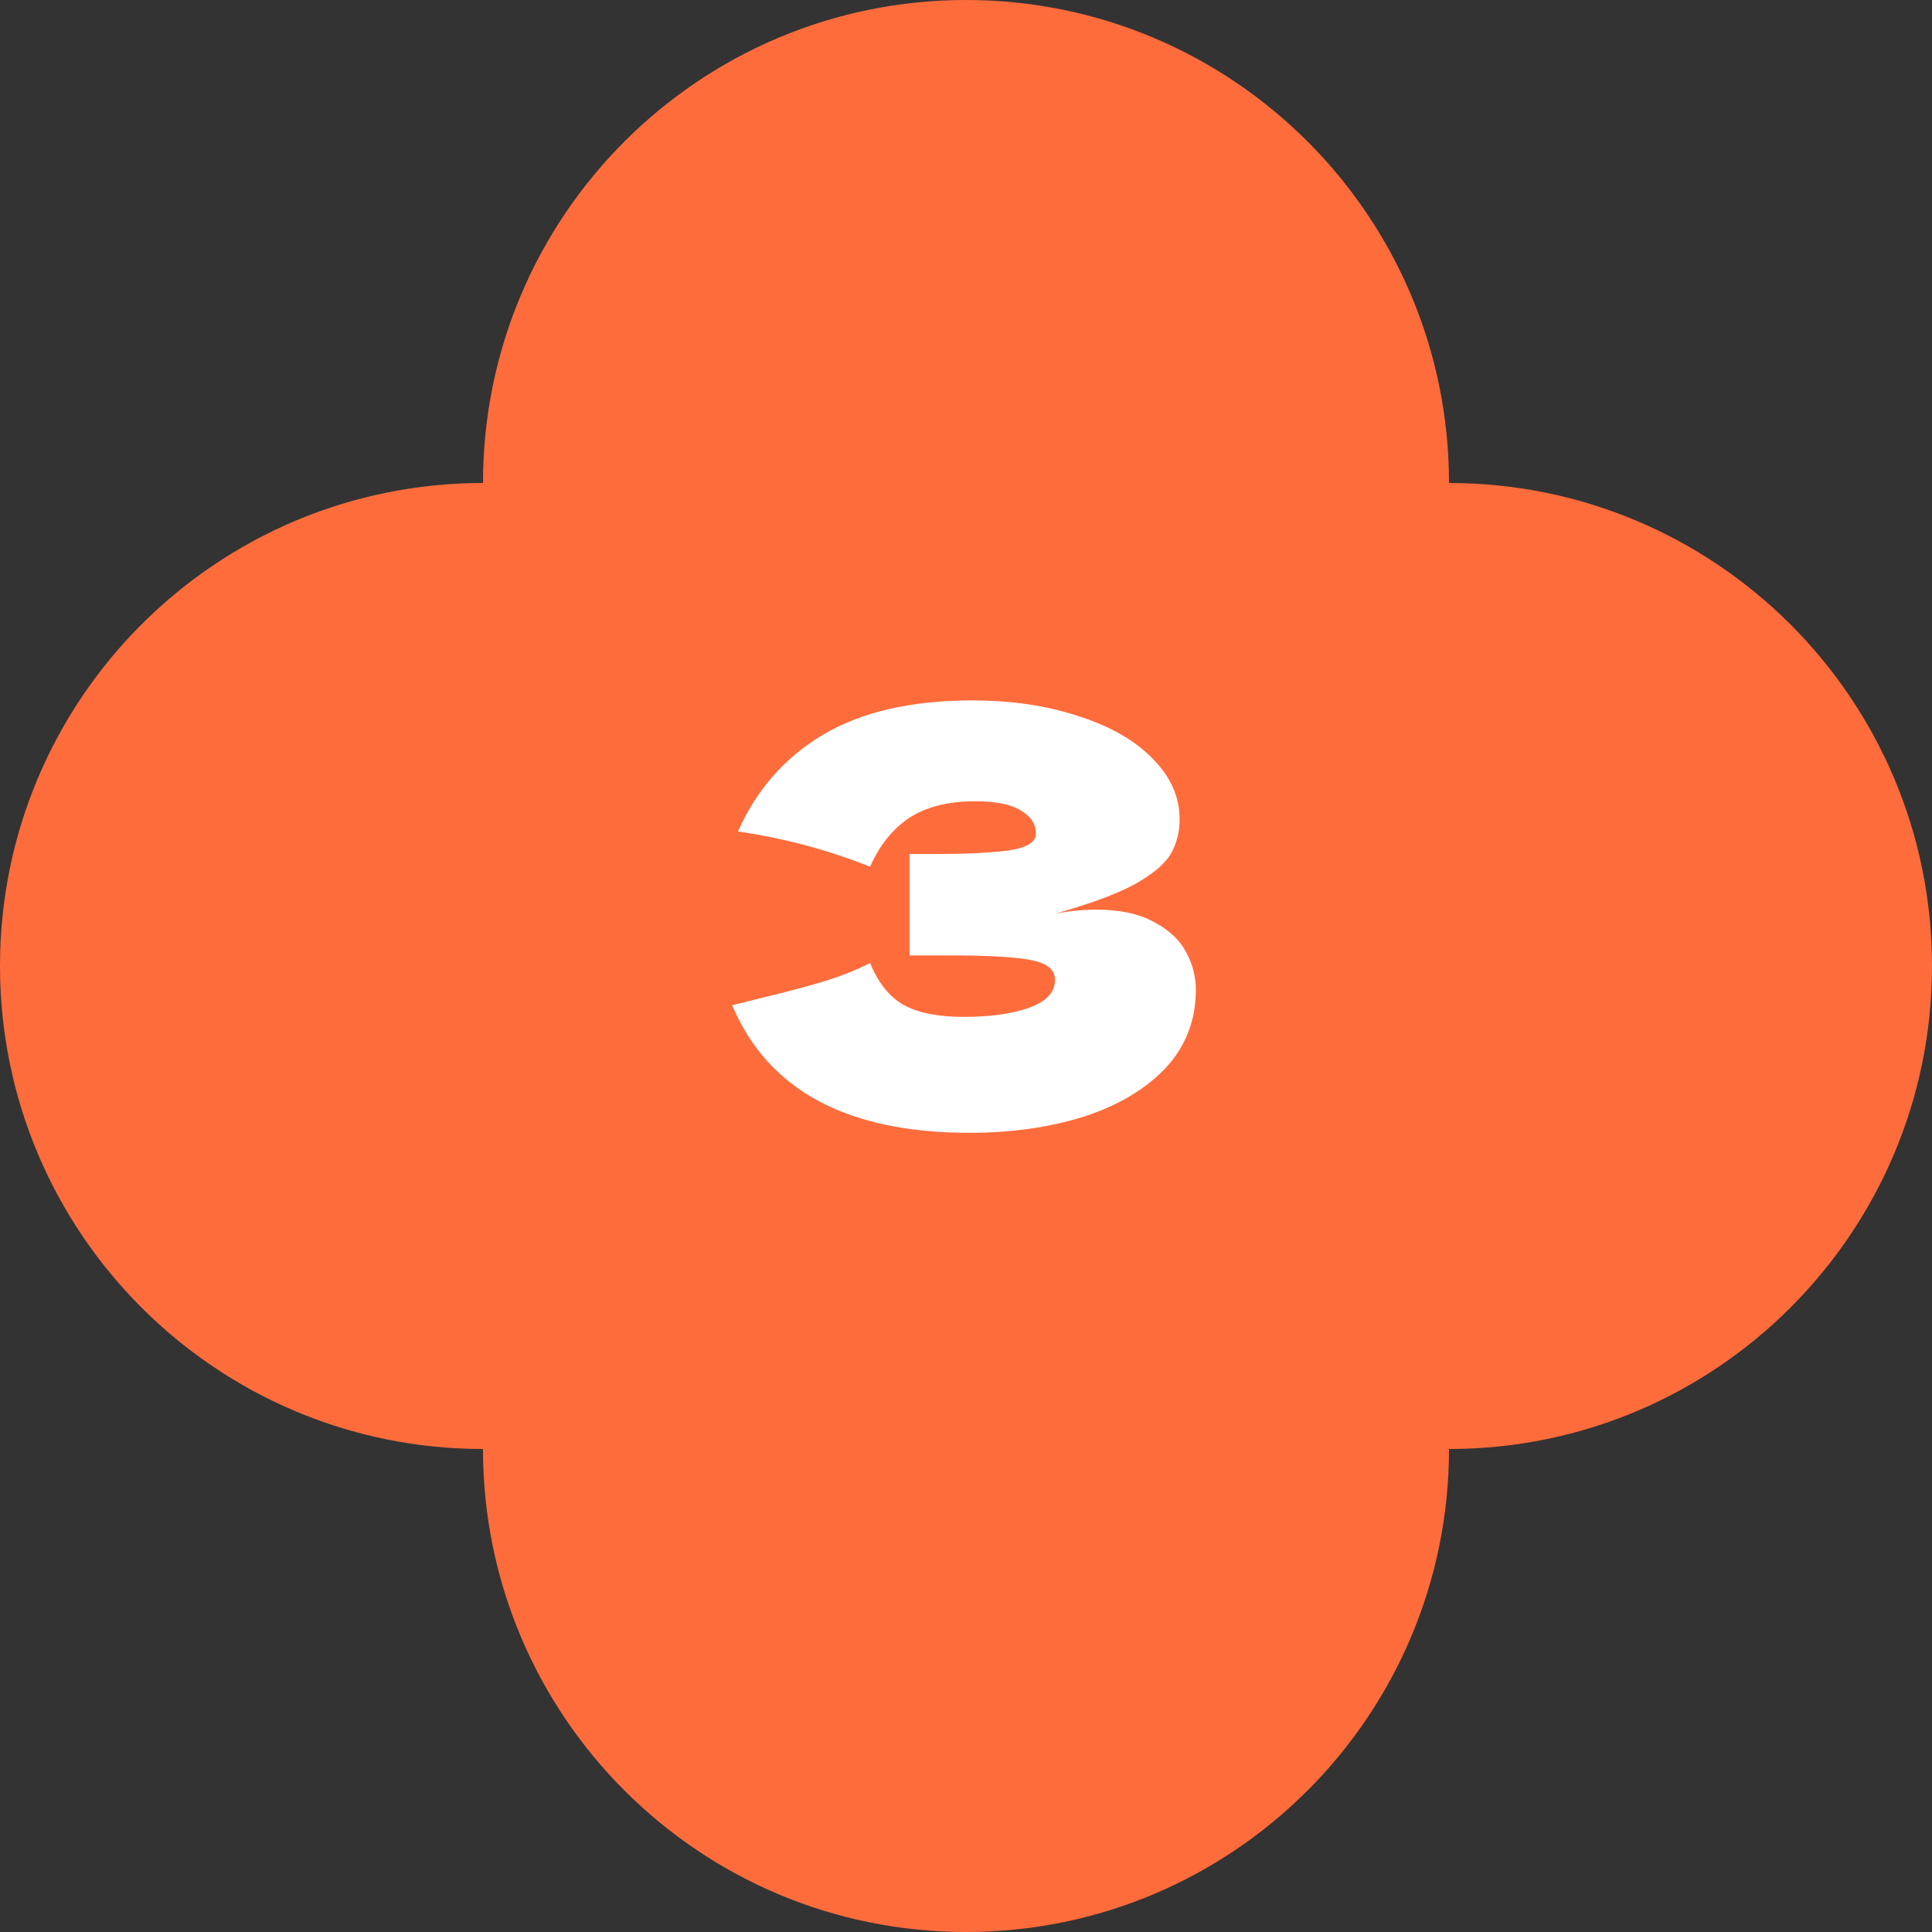
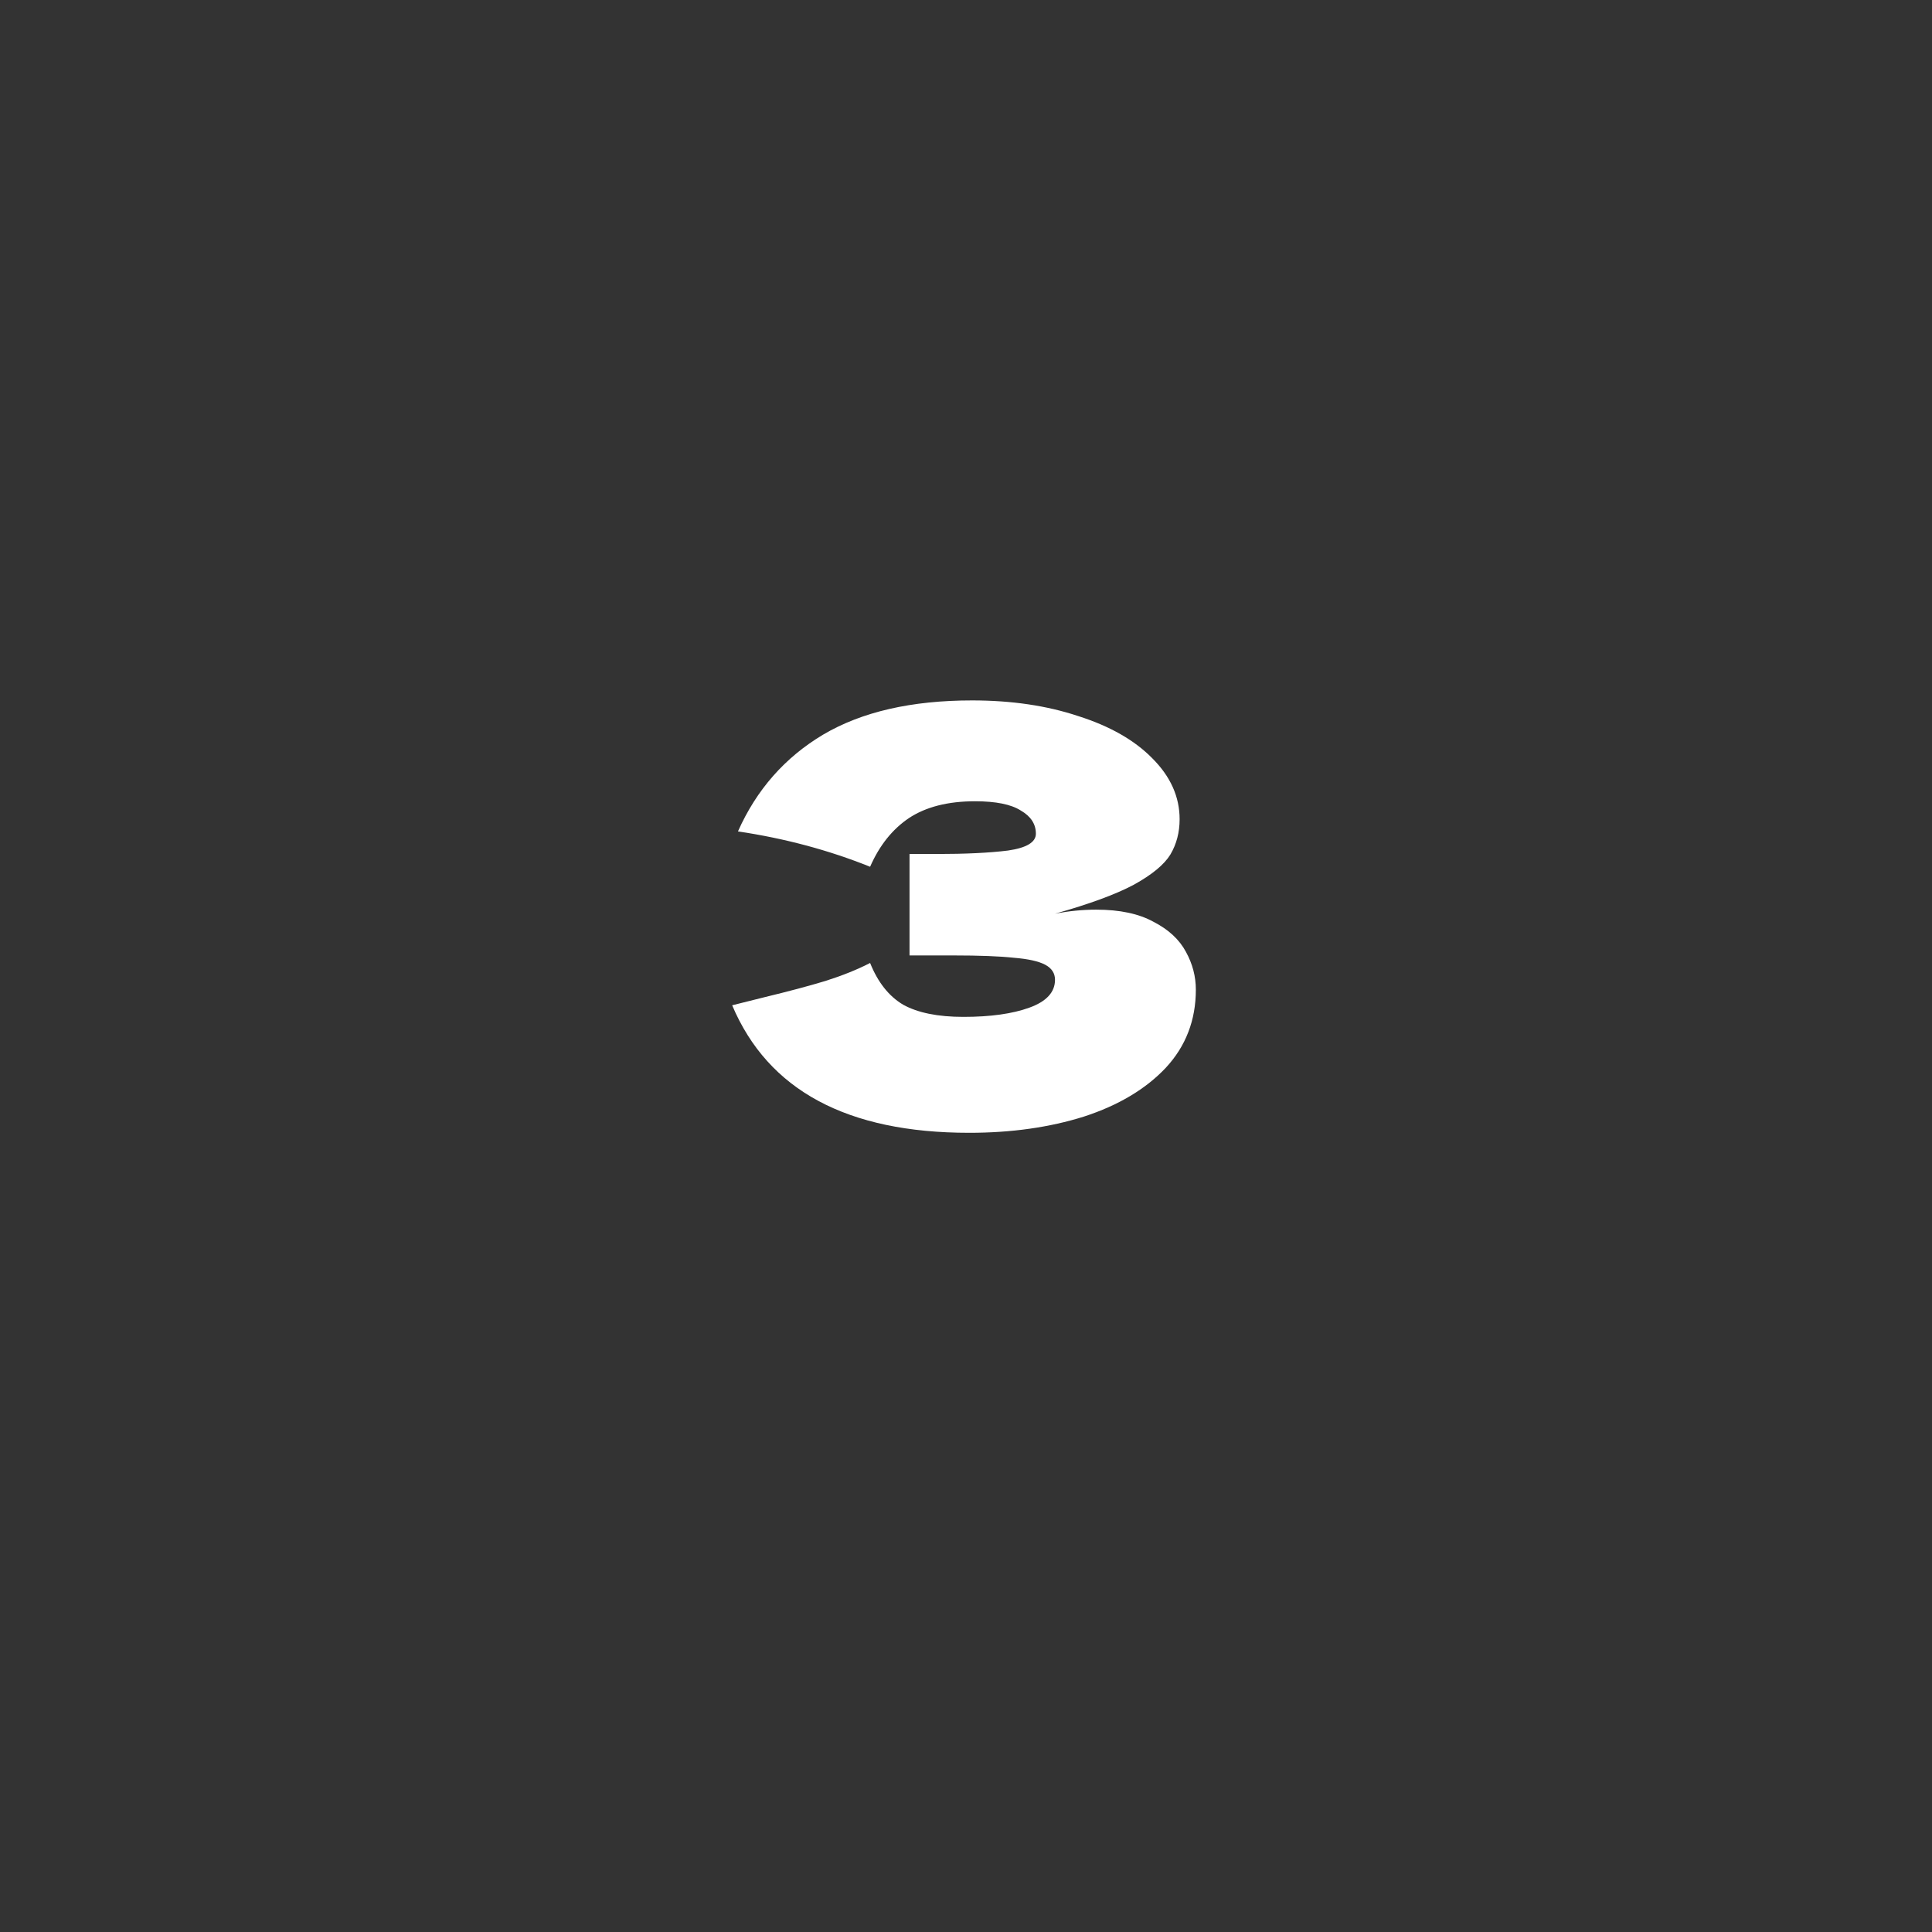
<svg xmlns="http://www.w3.org/2000/svg" width="60" height="60" viewBox="0 0 60 60" fill="none">
  <rect x="0" y="0" width="60" height="60" fill="#333333" stroke="none" />
-   <path fill-rule="evenodd" clip-rule="evenodd" d="M15 45C6.716 45 0 38.284 0 30C0 21.716 6.716 15 15 15C15 6.716 21.716 0 30 0C38.284 0 45 6.716 45 15C53.284 15 60 21.716 60 30C60 38.284 53.284 45 45 45C45 53.284 38.284 60 30 60C21.716 60 15 53.284 15 45Z" fill="#FF6C3C" />
  <path d="M32.764 28.376C33.196 28.292 33.622 28.25 34.042 28.25C34.774 28.25 35.368 28.376 35.824 28.628C36.292 28.868 36.628 29.18 36.832 29.564C37.036 29.936 37.138 30.326 37.138 30.734C37.138 31.682 36.826 32.492 36.202 33.164C35.578 33.824 34.732 34.328 33.664 34.676C32.596 35.012 31.408 35.18 30.1 35.18C26.308 35.18 23.854 33.86 22.738 31.22L23.746 30.968C24.49 30.788 25.12 30.62 25.636 30.464C26.164 30.296 26.626 30.11 27.022 29.906C27.262 30.506 27.604 30.938 28.048 31.202C28.504 31.454 29.128 31.58 29.92 31.58C30.76 31.58 31.444 31.484 31.972 31.292C32.5 31.1 32.764 30.812 32.764 30.428C32.764 30.224 32.662 30.068 32.458 29.96C32.254 29.852 31.93 29.78 31.486 29.744C31.042 29.696 30.418 29.672 29.614 29.672H28.246V26.522H29.074C29.986 26.522 30.73 26.486 31.306 26.414C31.882 26.33 32.17 26.156 32.17 25.892C32.17 25.592 32.014 25.352 31.702 25.172C31.402 24.98 30.928 24.884 30.28 24.884C29.44 24.884 28.756 25.058 28.228 25.406C27.712 25.754 27.31 26.258 27.022 26.918C25.738 26.402 24.37 26.036 22.918 25.82C23.494 24.524 24.376 23.522 25.564 22.814C26.764 22.106 28.306 21.752 30.19 21.752C31.414 21.752 32.512 21.914 33.484 22.238C34.468 22.55 35.236 22.988 35.788 23.552C36.352 24.116 36.634 24.746 36.634 25.442C36.634 25.85 36.538 26.216 36.346 26.54C36.154 26.852 35.776 27.164 35.212 27.476C34.648 27.776 33.832 28.076 32.764 28.376Z" fill="white" />
</svg>